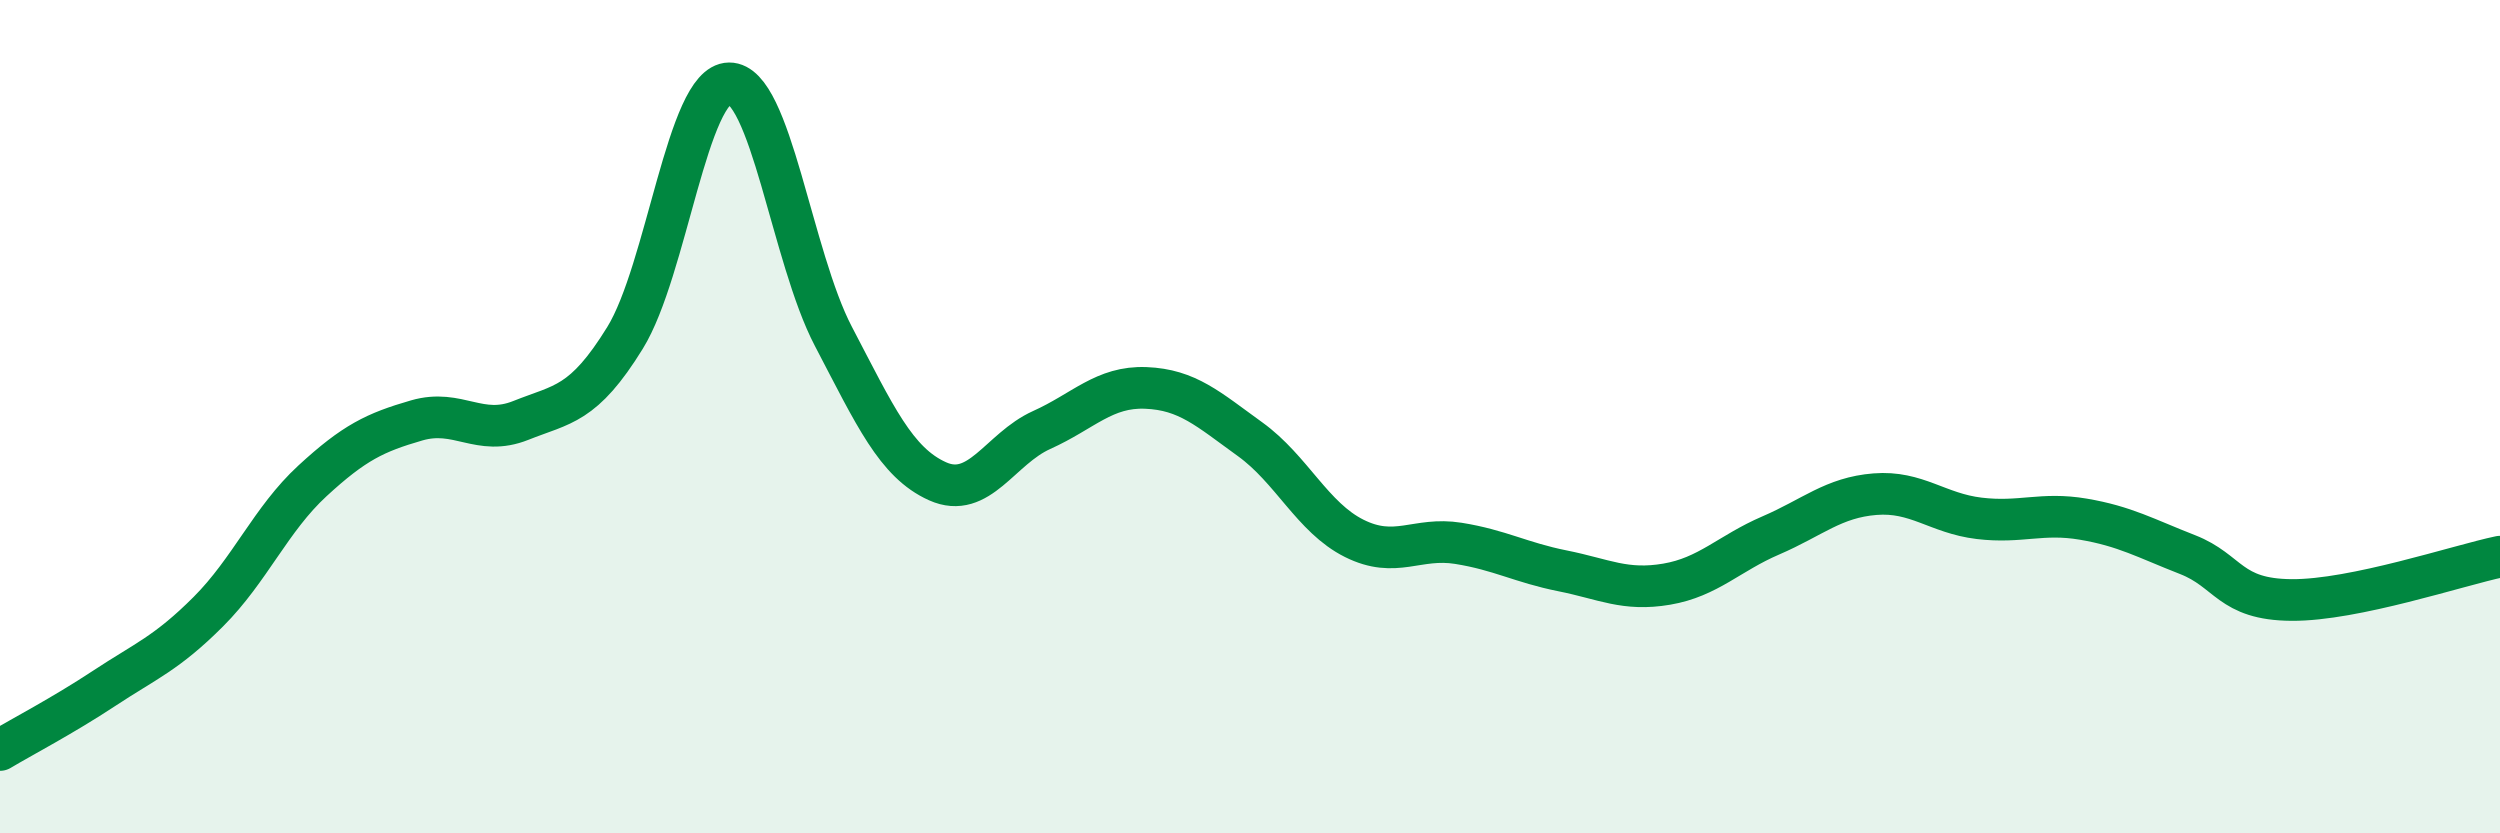
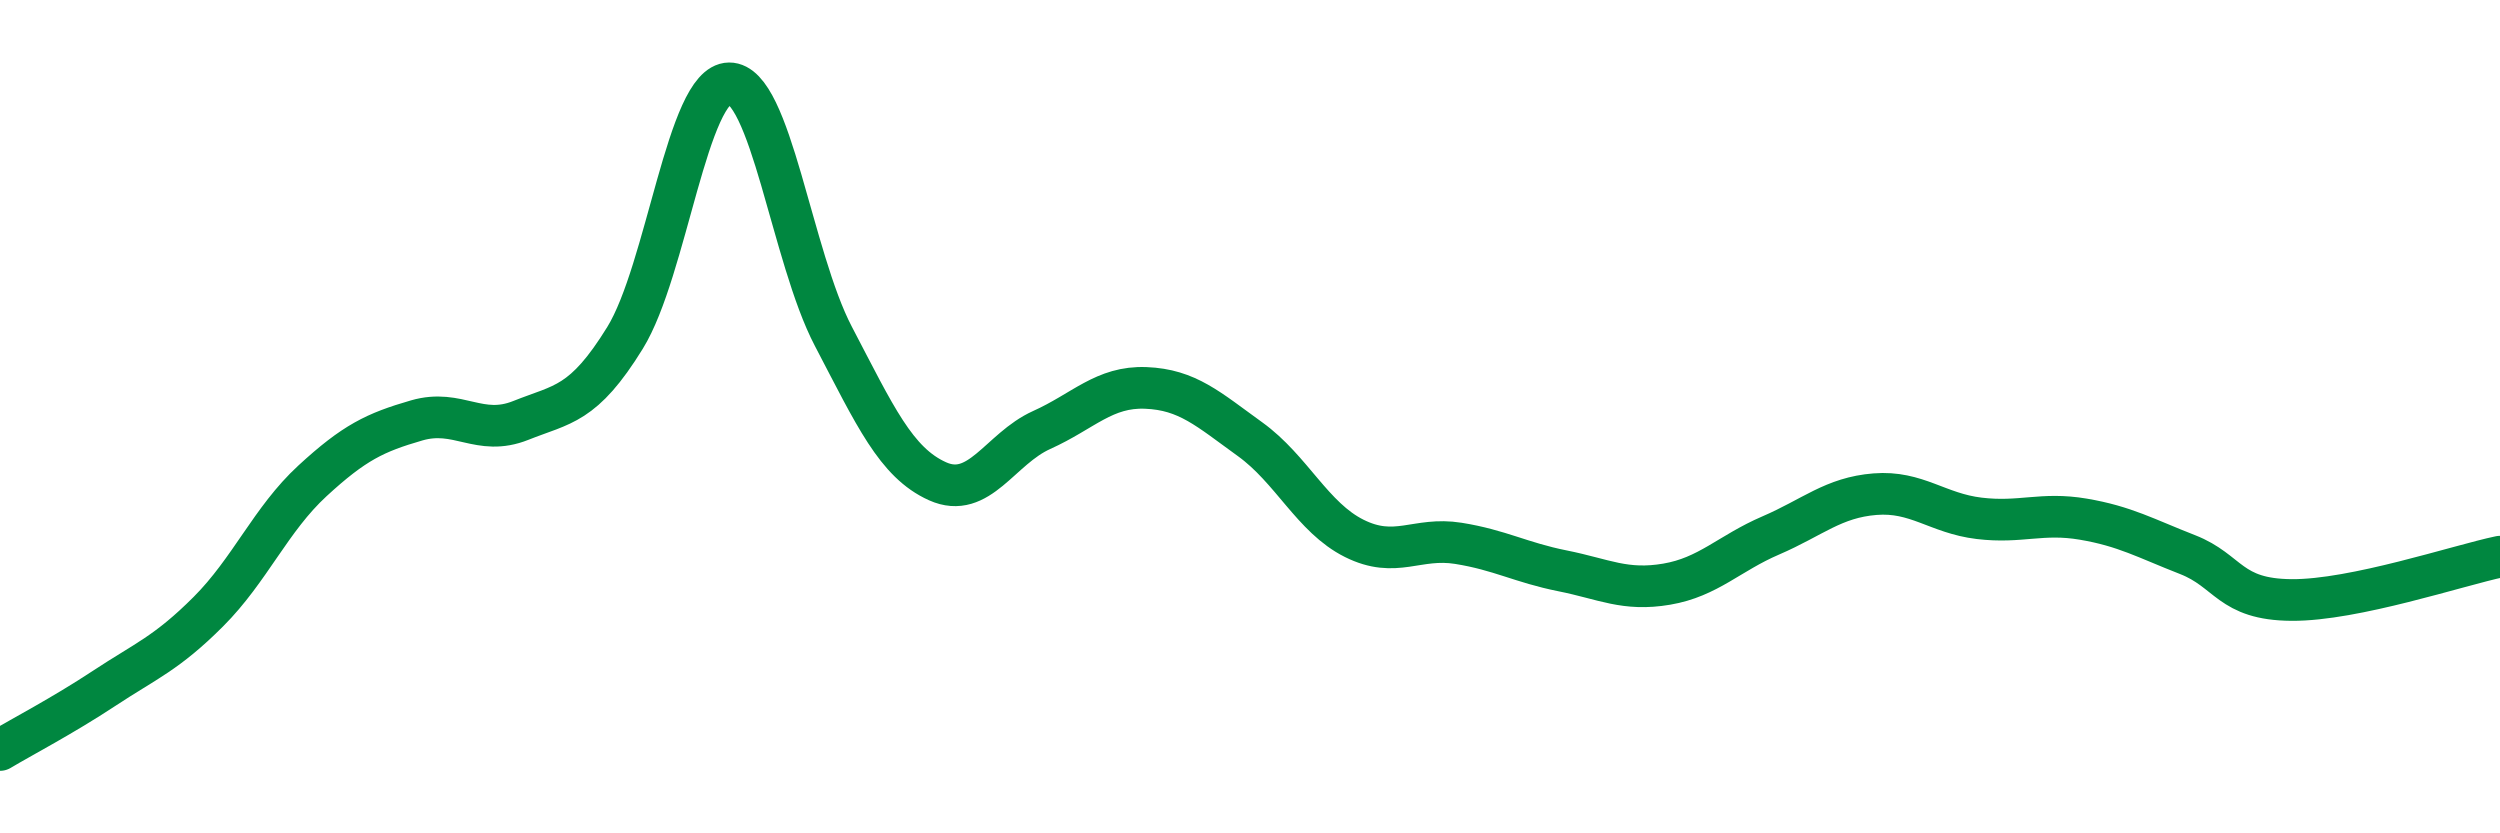
<svg xmlns="http://www.w3.org/2000/svg" width="60" height="20" viewBox="0 0 60 20">
-   <path d="M 0,18 C 0.5,17.7 1.5,17.18 2.5,16.52 C 3.5,15.86 4,15.68 5,14.68 C 6,13.68 6.5,12.46 7.5,11.54 C 8.5,10.62 9,10.38 10,10.09 C 11,9.8 11.5,10.49 12.5,10.09 C 13.5,9.69 14,9.73 15,8.11 C 16,6.49 16.5,2.01 17.5,2 C 18.5,1.99 19,6.16 20,8.07 C 21,9.98 21.5,11.1 22.5,11.55 C 23.5,12 24,10.77 25,10.32 C 26,9.87 26.5,9.27 27.5,9.31 C 28.5,9.35 29,9.82 30,10.54 C 31,11.26 31.5,12.42 32.5,12.92 C 33.5,13.42 34,12.88 35,13.04 C 36,13.2 36.5,13.5 37.5,13.7 C 38.5,13.9 39,14.19 40,14.02 C 41,13.85 41.5,13.28 42.5,12.85 C 43.5,12.42 44,11.94 45,11.86 C 46,11.78 46.5,12.32 47.5,12.44 C 48.5,12.56 49,12.29 50,12.46 C 51,12.63 51.5,12.92 52.5,13.31 C 53.5,13.7 53.5,14.39 55,14.4 C 56.5,14.41 59,13.57 60,13.36L60 20L0 20Z" fill="#008740" opacity="0.1" stroke-linecap="round" stroke-linejoin="round" />
  <path d="M 0,18 C 0.5,17.7 1.5,17.18 2.5,16.52 C 3.5,15.86 4,15.68 5,14.68 C 6,13.68 6.5,12.46 7.5,11.54 C 8.5,10.62 9,10.38 10,10.09 C 11,9.8 11.5,10.49 12.5,10.09 C 13.5,9.69 14,9.73 15,8.11 C 16,6.49 16.5,2.01 17.5,2 C 18.5,1.99 19,6.16 20,8.07 C 21,9.98 21.5,11.1 22.5,11.55 C 23.5,12 24,10.77 25,10.32 C 26,9.87 26.5,9.27 27.5,9.31 C 28.5,9.35 29,9.82 30,10.54 C 31,11.26 31.5,12.42 32.5,12.92 C 33.5,13.42 34,12.88 35,13.04 C 36,13.2 36.5,13.5 37.5,13.7 C 38.5,13.9 39,14.19 40,14.02 C 41,13.85 41.5,13.28 42.5,12.85 C 43.5,12.42 44,11.94 45,11.86 C 46,11.78 46.5,12.32 47.5,12.44 C 48.5,12.56 49,12.29 50,12.46 C 51,12.63 51.5,12.92 52.5,13.31 C 53.5,13.7 53.5,14.39 55,14.4 C 56.5,14.41 59,13.57 60,13.36" stroke="#008740" stroke-width="1" fill="none" stroke-linecap="round" stroke-linejoin="round" />
</svg>